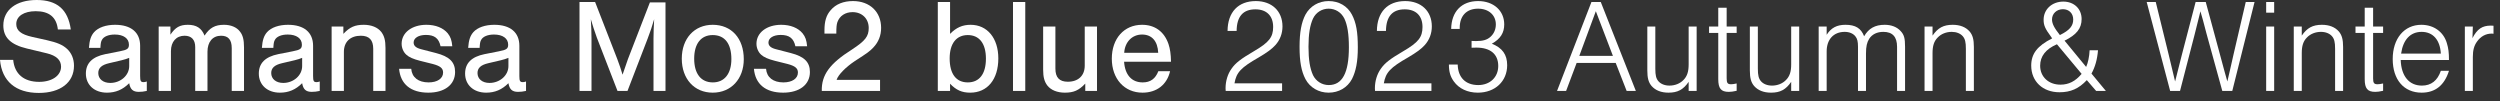
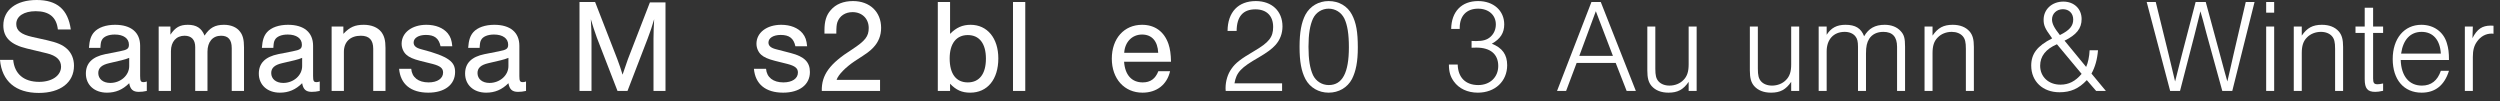
<svg xmlns="http://www.w3.org/2000/svg" width="297" height="12" viewBox="0 0 297 12" fill="none">
  <rect x="0" y="0" width="297" height="12" fill="#333333" stroke="none" />
  <path d="M6.874 3.5C6.716 2.043 5.844 1.33 4.245 1.33C2.835 1.33 1.932 1.932 1.932 2.851C1.932 3.627 2.487 4.086 3.833 4.387L5.543 4.767C6.795 5.053 7.428 5.322 7.935 5.781C8.489 6.272 8.79 6.985 8.79 7.808C8.79 9.804 7.175 11.04 4.609 11.04C1.869 11.04 0.222 9.646 0 7.112H1.568C1.726 8.791 2.835 9.725 4.657 9.725C6.177 9.725 7.254 8.981 7.254 7.919C7.254 7.127 6.684 6.605 5.575 6.335L3.199 5.765C1.267 5.306 0.396 4.451 0.396 3.025C0.396 1.172 1.932 0 4.355 0C6.779 0 8.078 1.125 8.41 3.5H6.874Z" fill="white" />
  <path d="M10.566 5.686C10.629 4.784 10.803 4.245 11.184 3.817C11.675 3.263 12.593 2.946 13.67 2.946C15.571 2.946 16.648 3.849 16.648 5.433V9.028C16.648 9.63 16.727 9.757 17.06 9.757C17.186 9.757 17.266 9.741 17.44 9.678V10.802C17.091 10.882 16.791 10.913 16.489 10.913C15.793 10.913 15.476 10.612 15.349 9.884C14.573 10.66 13.734 11.008 12.704 11.008C11.215 11.008 10.202 10.089 10.202 8.743C10.202 7.508 10.962 6.748 12.514 6.431L14.209 6.098C15.127 5.924 15.317 5.781 15.317 5.306C15.317 4.562 14.668 4.103 13.639 4.103C12.894 4.103 12.308 4.34 12.102 4.752C11.991 4.958 11.96 5.132 11.928 5.686L10.566 5.686ZM15.349 6.874C15.08 6.985 14.826 7.064 14.446 7.159L12.957 7.508C12.071 7.714 11.675 8.078 11.675 8.68C11.675 9.377 12.245 9.852 13.1 9.852C14.335 9.852 15.349 8.949 15.349 7.856V6.874Z" fill="white" />
  <path d="M20.245 3.152V4.118C20.831 3.247 21.369 2.946 22.32 2.946C23.333 2.946 23.951 3.342 24.3 4.229C24.901 3.311 25.535 2.946 26.612 2.946C27.42 2.946 28.116 3.231 28.497 3.738C28.845 4.166 28.988 4.72 28.988 5.607V10.802H27.53V5.718C27.53 4.72 27.119 4.245 26.263 4.245C25.266 4.245 24.648 4.974 24.648 6.146V10.802H23.191V5.591C23.191 4.72 22.747 4.245 21.924 4.245C20.942 4.245 20.308 4.958 20.308 6.067V10.802H18.851V3.152H20.245Z" fill="white" />
  <path d="M31.112 5.686C31.175 4.784 31.35 4.245 31.73 3.817C32.221 3.263 33.14 2.946 34.217 2.946C36.117 2.946 37.194 3.849 37.194 5.433V9.028C37.194 9.63 37.273 9.757 37.606 9.757C37.733 9.757 37.812 9.741 37.986 9.678V10.802C37.638 10.882 37.337 10.913 37.036 10.913C36.339 10.913 36.022 10.612 35.895 9.884C35.119 10.66 34.28 11.008 33.251 11.008C31.762 11.008 30.748 10.089 30.748 8.743C30.748 7.508 31.508 6.748 33.06 6.431L34.755 6.098C35.674 5.924 35.864 5.781 35.864 5.306C35.864 4.562 35.214 4.103 34.185 4.103C33.44 4.103 32.855 4.34 32.649 4.752C32.538 4.958 32.506 5.132 32.474 5.686L31.112 5.686ZM35.895 6.874C35.626 6.985 35.373 7.064 34.993 7.159L33.504 7.508C32.617 7.714 32.221 8.078 32.221 8.68C32.221 9.377 32.791 9.852 33.647 9.852C34.882 9.852 35.895 8.949 35.895 7.856V6.874Z" fill="white" />
  <path d="M40.791 3.152V4.023C41.551 3.216 42.169 2.946 43.214 2.946C44.117 2.946 44.861 3.247 45.289 3.786C45.653 4.261 45.796 4.799 45.796 5.686V10.802H44.339V5.797C44.339 4.752 43.863 4.245 42.865 4.245C41.614 4.245 40.854 4.974 40.854 6.162V10.802H39.397V3.152H40.791Z" fill="white" />
-   <path d="M52.338 5.496C52.132 4.546 51.61 4.15 50.596 4.15C49.725 4.15 49.139 4.514 49.139 5.053C49.139 5.433 49.408 5.686 50.026 5.845L51.8 6.304C53.399 6.716 54.065 7.381 54.065 8.553C54.065 10.058 52.829 11.008 50.881 11.008C48.806 11.008 47.571 9.995 47.413 8.173H48.854C48.933 9.187 49.693 9.789 50.913 9.789C51.958 9.789 52.639 9.329 52.639 8.617C52.639 8.11 52.307 7.84 51.42 7.603L49.899 7.223C49.091 7.017 48.6 6.795 48.284 6.51C47.935 6.209 47.713 5.702 47.713 5.195C47.713 3.881 48.933 2.946 50.659 2.946C51.752 2.946 52.655 3.311 53.194 3.96C53.526 4.372 53.669 4.784 53.732 5.496L52.338 5.496Z" fill="white" />
+   <path d="M52.338 5.496C52.132 4.546 51.61 4.15 50.596 4.15C49.725 4.15 49.139 4.514 49.139 5.053C49.139 5.433 49.408 5.686 50.026 5.845C53.399 6.716 54.065 7.381 54.065 8.553C54.065 10.058 52.829 11.008 50.881 11.008C48.806 11.008 47.571 9.995 47.413 8.173H48.854C48.933 9.187 49.693 9.789 50.913 9.789C51.958 9.789 52.639 9.329 52.639 8.617C52.639 8.11 52.307 7.84 51.42 7.603L49.899 7.223C49.091 7.017 48.6 6.795 48.284 6.51C47.935 6.209 47.713 5.702 47.713 5.195C47.713 3.881 48.933 2.946 50.659 2.946C51.752 2.946 52.655 3.311 53.194 3.96C53.526 4.372 53.669 4.784 53.732 5.496L52.338 5.496Z" fill="white" />
  <path d="M55.618 5.686C55.681 4.784 55.856 4.245 56.236 3.817C56.727 3.263 57.645 2.946 58.722 2.946C60.623 2.946 61.7 3.849 61.7 5.433V9.028C61.7 9.63 61.779 9.757 62.112 9.757C62.239 9.757 62.318 9.741 62.492 9.678V10.802C62.144 10.882 61.843 10.913 61.542 10.913C60.845 10.913 60.528 10.612 60.401 9.884C59.625 10.66 58.786 11.008 57.756 11.008C56.268 11.008 55.254 10.089 55.254 8.743C55.254 7.508 56.014 6.748 57.566 6.431L59.261 6.098C60.18 5.924 60.37 5.781 60.37 5.306C60.37 4.562 59.72 4.103 58.691 4.103C57.946 4.103 57.36 4.34 57.154 4.752C57.044 4.958 57.012 5.132 56.98 5.686L55.618 5.686ZM60.401 6.874C60.132 6.985 59.879 7.064 59.498 7.159L58.01 7.508C57.123 7.714 56.727 8.078 56.727 8.68C56.727 9.377 57.297 9.852 58.152 9.852C59.388 9.852 60.401 8.949 60.401 7.856V6.874Z" fill="white" />
  <path d="M73.359 10.802L70.904 4.467C70.619 3.659 70.382 2.962 70.191 2.281C70.239 3.073 70.271 3.928 70.271 4.593V10.802H68.845V0.238H70.698L73.328 7.001C73.66 7.92 73.708 8.03 73.961 8.87C74.278 7.92 74.404 7.571 74.595 7.033L77.208 0.285H79.061V10.802H77.636V4.593C77.636 3.865 77.668 3.105 77.715 2.281C77.461 3.136 77.272 3.738 76.939 4.593L74.547 10.802H73.359Z" fill="white" />
-   <path d="M88.361 7.033C88.361 9.377 86.856 11.008 84.671 11.008C82.485 11.008 80.996 9.377 80.996 6.969C80.996 4.578 82.485 2.946 84.671 2.946C86.904 2.946 88.361 4.562 88.361 7.033ZM82.469 6.969C82.469 8.759 83.277 9.789 84.686 9.789C86.064 9.789 86.888 8.759 86.888 7.017C86.888 5.18 86.096 4.166 84.671 4.166C83.277 4.166 82.469 5.195 82.469 6.969Z" fill="white" />
  <path d="M94.492 5.496C94.286 4.546 93.763 4.15 92.749 4.15C91.878 4.15 91.292 4.514 91.292 5.053C91.292 5.433 91.561 5.686 92.179 5.845L93.953 6.304C95.553 6.716 96.218 7.381 96.218 8.553C96.218 10.058 94.983 11.008 93.034 11.008C90.96 11.008 89.724 9.995 89.566 8.173H91.007C91.086 9.187 91.847 9.789 93.066 9.789C94.112 9.789 94.793 9.329 94.793 8.617C94.793 8.11 94.46 7.84 93.573 7.603L92.052 7.223C91.245 7.017 90.754 6.795 90.437 6.51C90.089 6.209 89.867 5.702 89.867 5.195C89.867 3.881 91.086 2.946 92.813 2.946C93.906 2.946 94.808 3.311 95.347 3.96C95.68 4.372 95.822 4.784 95.885 5.496L94.492 5.496Z" fill="white" />
  <path d="M104.55 10.802H97.629C97.582 8.901 98.564 7.555 101.224 5.876C102.792 4.846 103.204 4.324 103.204 3.326C103.204 2.217 102.412 1.441 101.288 1.441C100.417 1.441 99.751 1.885 99.482 2.629C99.387 2.93 99.355 3.215 99.355 3.991H97.946V3.595C97.946 2.518 98.168 1.79 98.69 1.204C99.292 0.491 100.211 0.126 101.335 0.126C103.331 0.126 104.677 1.409 104.677 3.31C104.677 4.229 104.361 5.005 103.743 5.654C103.315 6.098 103.109 6.256 101.557 7.254C100.464 7.982 99.577 8.885 99.387 9.487H104.55V10.802Z" fill="white" />
  <path d="M111.411 0.238H112.868V4.023C113.596 3.279 114.341 2.946 115.307 2.946C117.287 2.946 118.601 4.53 118.601 6.938C118.601 9.44 117.302 11.008 115.259 11.008C114.277 11.008 113.596 10.707 112.868 9.947V10.802H111.411L111.411 0.238ZM112.82 6.938C112.82 8.775 113.581 9.789 114.974 9.789C116.352 9.789 117.128 8.775 117.128 6.969C117.128 5.179 116.352 4.166 114.974 4.166C113.612 4.166 112.82 5.179 112.82 6.938Z" fill="white" />
  <path d="M121.802 10.802H120.345V0.238H121.802V10.802Z" fill="white" />
-   <path d="M128.93 10.802V9.931C128.17 10.739 127.552 11.008 126.507 11.008C125.604 11.008 124.86 10.707 124.432 10.169C124.068 9.694 123.925 9.155 123.925 8.268V3.152H125.382V8.157C125.382 9.203 125.857 9.71 126.855 9.71C128.107 9.71 128.867 8.981 128.867 7.793V3.152H130.324V10.802H128.93Z" fill="white" />
  <path d="M133.541 7.334C133.651 8.902 134.443 9.789 135.758 9.789C136.661 9.789 137.263 9.361 137.611 8.458H139.005C138.641 10.058 137.421 11.008 135.726 11.008C133.572 11.008 132.083 9.361 132.083 6.969C132.083 4.578 133.541 2.946 135.679 2.946C137.199 2.946 138.308 3.754 138.815 5.227C139.005 5.797 139.1 6.415 139.116 7.334L133.541 7.334ZM137.595 6.272C137.532 4.879 136.835 4.103 135.679 4.103C134.491 4.103 133.635 4.99 133.556 6.272H137.595Z" fill="white" />
  <path d="M152.312 10.802H145.612C145.596 10.66 145.596 10.533 145.596 10.486C145.596 9.63 145.85 8.791 146.309 8.157C146.784 7.476 147.402 7.001 148.97 6.082C150.76 5.037 151.25 4.419 151.25 3.2C151.25 1.885 150.474 1.109 149.144 1.109C147.671 1.109 146.927 1.964 146.911 3.675H145.834C145.85 1.442 147.101 0.127 149.191 0.127C151.092 0.127 152.359 1.315 152.359 3.136C152.359 3.976 152.074 4.736 151.52 5.354C151.108 5.813 150.569 6.209 149.556 6.811C147.417 8.03 146.879 8.601 146.657 9.899H152.312V10.802Z" fill="white" />
  <path d="M160.612 1.742C161.119 2.709 161.309 3.802 161.309 5.639C161.309 7.318 161.087 8.458 160.612 9.393C160.074 10.406 159.044 11.008 157.841 11.008C156.653 11.008 155.623 10.406 155.085 9.393C154.594 8.442 154.388 7.318 154.388 5.575C154.388 3.817 154.609 2.661 155.085 1.742C155.639 0.729 156.653 0.127 157.841 0.127C159.06 0.127 160.074 0.713 160.612 1.742ZM155.988 2.202C155.623 2.994 155.449 4.039 155.449 5.56C155.449 7.096 155.623 8.141 155.988 8.933C156.336 9.646 157.049 10.105 157.856 10.105C159.472 10.105 160.248 8.648 160.248 5.623C160.248 4.023 160.074 2.978 159.709 2.202C159.345 1.473 158.648 1.03 157.841 1.03C157.049 1.03 156.336 1.473 155.988 2.202Z" fill="white" />
-   <path d="M170.054 10.802H163.354C163.338 10.66 163.338 10.533 163.338 10.486C163.338 9.63 163.592 8.791 164.051 8.157C164.526 7.476 165.144 7.001 166.712 6.082C168.502 5.037 168.993 4.419 168.993 3.2C168.993 1.885 168.217 1.109 166.886 1.109C165.413 1.109 164.669 1.964 164.653 3.675H163.576C163.592 1.442 164.843 0.127 166.934 0.127C168.834 0.127 170.101 1.315 170.101 3.136C170.101 3.976 169.816 4.736 169.262 5.354C168.85 5.813 168.312 6.209 167.298 6.811C165.16 8.03 164.621 8.601 164.399 9.899H170.054V10.802Z" fill="white" />
  <path d="M174.823 4.863C175.029 4.879 175.156 4.879 175.346 4.879C176.185 4.879 176.676 4.736 177.088 4.356C177.484 3.992 177.706 3.485 177.706 2.899C177.706 1.79 176.85 1.03 175.599 1.03C174.221 1.03 173.413 1.885 173.413 3.311V3.437H172.4C172.431 1.378 173.635 0.127 175.599 0.127C177.436 0.127 178.703 1.267 178.703 2.899C178.703 3.912 178.244 4.625 177.23 5.195C178.482 5.686 179.052 6.494 179.052 7.745C179.052 9.662 177.611 11.008 175.567 11.008C174.348 11.008 173.334 10.533 172.717 9.678C172.305 9.108 172.13 8.537 172.13 7.666H173.176C173.208 9.203 174.11 10.105 175.615 10.105C177.009 10.105 177.991 9.171 177.991 7.84C177.991 6.431 177.056 5.655 175.393 5.655C175.251 5.655 175.14 5.655 174.823 5.67L174.823 4.863Z" fill="white" />
  <path d="M187.305 7.476L186.054 10.802H184.977L189.063 0.238H190.172L194.338 10.802H193.245L191.946 7.476H187.305ZM189.586 1.331L187.622 6.637H191.614L189.586 1.331Z" fill="white" />
  <path d="M200.612 10.802V9.725C199.978 10.644 199.313 11.008 198.22 11.008C197.349 11.008 196.668 10.739 196.208 10.216C195.844 9.789 195.702 9.266 195.702 8.379V3.152H196.652V8.157C196.652 8.949 196.747 9.329 197.016 9.646C197.301 9.979 197.777 10.169 198.331 10.169C198.98 10.169 199.582 9.931 199.994 9.504C200.437 9.06 200.612 8.506 200.612 7.651V3.152H201.562V10.802H200.612Z" fill="white" />
-   <path d="M206.315 3.912H205.127V9.313C205.127 9.852 205.238 10.01 205.649 10.01C205.839 10.01 206.014 9.979 206.315 9.915V10.786C205.871 10.882 205.649 10.913 205.38 10.913C204.461 10.913 204.129 10.517 204.129 9.393V3.912H203.036V3.152H204.129V0.919H205.127V3.152H206.315V3.912Z" fill="white" />
  <path d="M212.793 10.802V9.725C212.16 10.644 211.494 11.008 210.402 11.008C209.531 11.008 208.849 10.739 208.39 10.216C208.026 9.789 207.883 9.266 207.883 8.379V3.152H208.833V8.157C208.833 8.949 208.929 9.329 209.198 9.646C209.483 9.979 209.958 10.169 210.512 10.169C211.162 10.169 211.764 9.931 212.176 9.504C212.619 9.06 212.793 8.506 212.793 7.651V3.152H213.744V10.802H212.793Z" fill="white" />
  <path d="M217.008 3.152V4.134C217.531 3.311 218.212 2.946 219.241 2.946C220.429 2.946 221.094 3.358 221.458 4.308C221.997 3.374 222.757 2.946 223.898 2.946C224.69 2.946 225.355 3.2 225.798 3.691C226.21 4.134 226.321 4.546 226.321 5.56V10.802H225.371V5.56C225.371 4.372 224.832 3.786 223.739 3.786C222.995 3.786 222.409 4.071 222.06 4.609C221.791 5.037 221.68 5.528 221.68 6.352V10.802H220.73V5.56C220.73 4.942 220.651 4.594 220.413 4.308C220.144 3.976 219.7 3.786 219.146 3.786C217.832 3.786 217.008 4.689 217.008 6.098V10.802H216.058V3.152H217.008Z" fill="white" />
  <path d="M229.586 3.152V4.229C230.219 3.311 230.885 2.946 231.978 2.946C232.849 2.946 233.53 3.216 233.989 3.738C234.354 4.166 234.496 4.689 234.496 5.576V10.802H233.546V5.797C233.546 5.005 233.451 4.625 233.181 4.308C232.896 3.976 232.421 3.786 231.867 3.786C231.218 3.786 230.615 4.023 230.204 4.451C229.76 4.894 229.586 5.449 229.586 6.304V10.802H228.636V3.152H229.586Z" fill="white" />
  <path d="M249.244 5.971C249.149 7.096 248.895 7.967 248.468 8.743L250.178 10.802H249.022L247.913 9.519C246.963 10.533 245.997 10.96 244.666 10.96C242.671 10.96 241.309 9.662 241.309 7.793C241.309 6.383 242.037 5.448 243.795 4.561C243.748 4.498 243.7 4.435 243.668 4.371C242.956 3.405 242.781 3.009 242.781 2.344C242.781 1.109 243.779 0.19 245.126 0.19C246.393 0.19 247.296 1.045 247.296 2.265C247.296 3.373 246.694 4.134 245.268 4.831L247.834 7.951C248.056 7.476 248.214 6.715 248.246 5.971L249.244 5.971ZM244.365 5.258C243.035 5.829 242.37 6.684 242.37 7.808C242.37 9.123 243.368 10.057 244.777 10.057C245.759 10.057 246.551 9.662 247.296 8.775L244.365 5.258ZM246.298 2.312C246.298 1.584 245.791 1.093 245.078 1.093C244.334 1.093 243.779 1.615 243.779 2.312C243.779 2.803 244.033 3.31 244.714 4.165C245.87 3.595 246.298 3.088 246.298 2.312Z" fill="white" />
  <path d="M257.814 10.802L255.027 0.238H256.104L257.64 6.494C257.957 7.809 258.337 9.377 258.401 9.678C258.432 9.535 258.464 9.408 258.511 9.25L259.208 6.494L260.84 0.238H262.043L263.707 6.383C263.896 7.048 264.071 7.714 264.245 8.379C264.387 8.902 264.467 9.171 264.609 9.678C264.704 9.218 264.815 8.759 264.926 8.315C265.069 7.682 265.211 7.08 265.338 6.494L266.795 0.238H267.84L265.195 10.802H264.008L262.123 3.96C261.742 2.503 261.663 2.186 261.41 1.346C261.22 2.138 260.982 3.057 260.713 4.134L258.987 10.802H257.814Z" fill="white" />
  <path d="M270.171 1.505H269.221V0.238H270.171V1.505ZM270.171 10.802H269.221V3.152H270.171V10.802Z" fill="white" />
  <path d="M273.45 3.152V4.229C274.083 3.311 274.749 2.946 275.841 2.946C276.713 2.946 277.394 3.216 277.853 3.738C278.217 4.166 278.36 4.689 278.36 5.576V10.802H277.409V5.797C277.409 5.005 277.314 4.625 277.045 4.308C276.76 3.976 276.285 3.786 275.73 3.786C275.081 3.786 274.479 4.023 274.067 4.451C273.624 4.894 273.45 5.449 273.45 6.304V10.802H272.5V3.152H273.45Z" fill="white" />
  <path d="M283.113 3.912H281.925V9.313C281.925 9.852 282.036 10.01 282.448 10.01C282.637 10.01 282.812 9.979 283.113 9.915V10.786C282.669 10.882 282.448 10.913 282.178 10.913C281.26 10.913 280.927 10.517 280.927 9.393V3.912H279.834V3.152H280.927V0.919H281.925V3.152H283.113V3.912Z" fill="white" />
  <path d="M285.204 7.128C285.268 9.044 286.202 10.169 287.723 10.169C288.815 10.169 289.576 9.583 289.972 8.411H290.938C290.399 10.137 289.306 11.008 287.691 11.008C285.584 11.008 284.254 9.472 284.254 7.017C284.254 4.578 285.616 2.946 287.659 2.946C289.132 2.946 290.289 3.786 290.684 5.116C290.875 5.734 290.938 6.257 290.938 7.128H285.204ZM289.972 6.367C289.877 4.736 289.037 3.786 287.691 3.786C286.361 3.786 285.49 4.704 285.252 6.367H289.972Z" fill="white" />
  <path d="M293.774 3.152L293.727 4.53C294.281 3.453 294.883 3.042 295.912 3.042C296.023 3.042 296.102 3.042 296.229 3.057V4.008C296.134 3.992 296.039 3.992 296.007 3.992C295.31 3.992 294.708 4.324 294.281 4.926C293.917 5.417 293.774 5.972 293.774 6.764V10.803H292.824V3.152H293.774Z" fill="white" />
</svg>